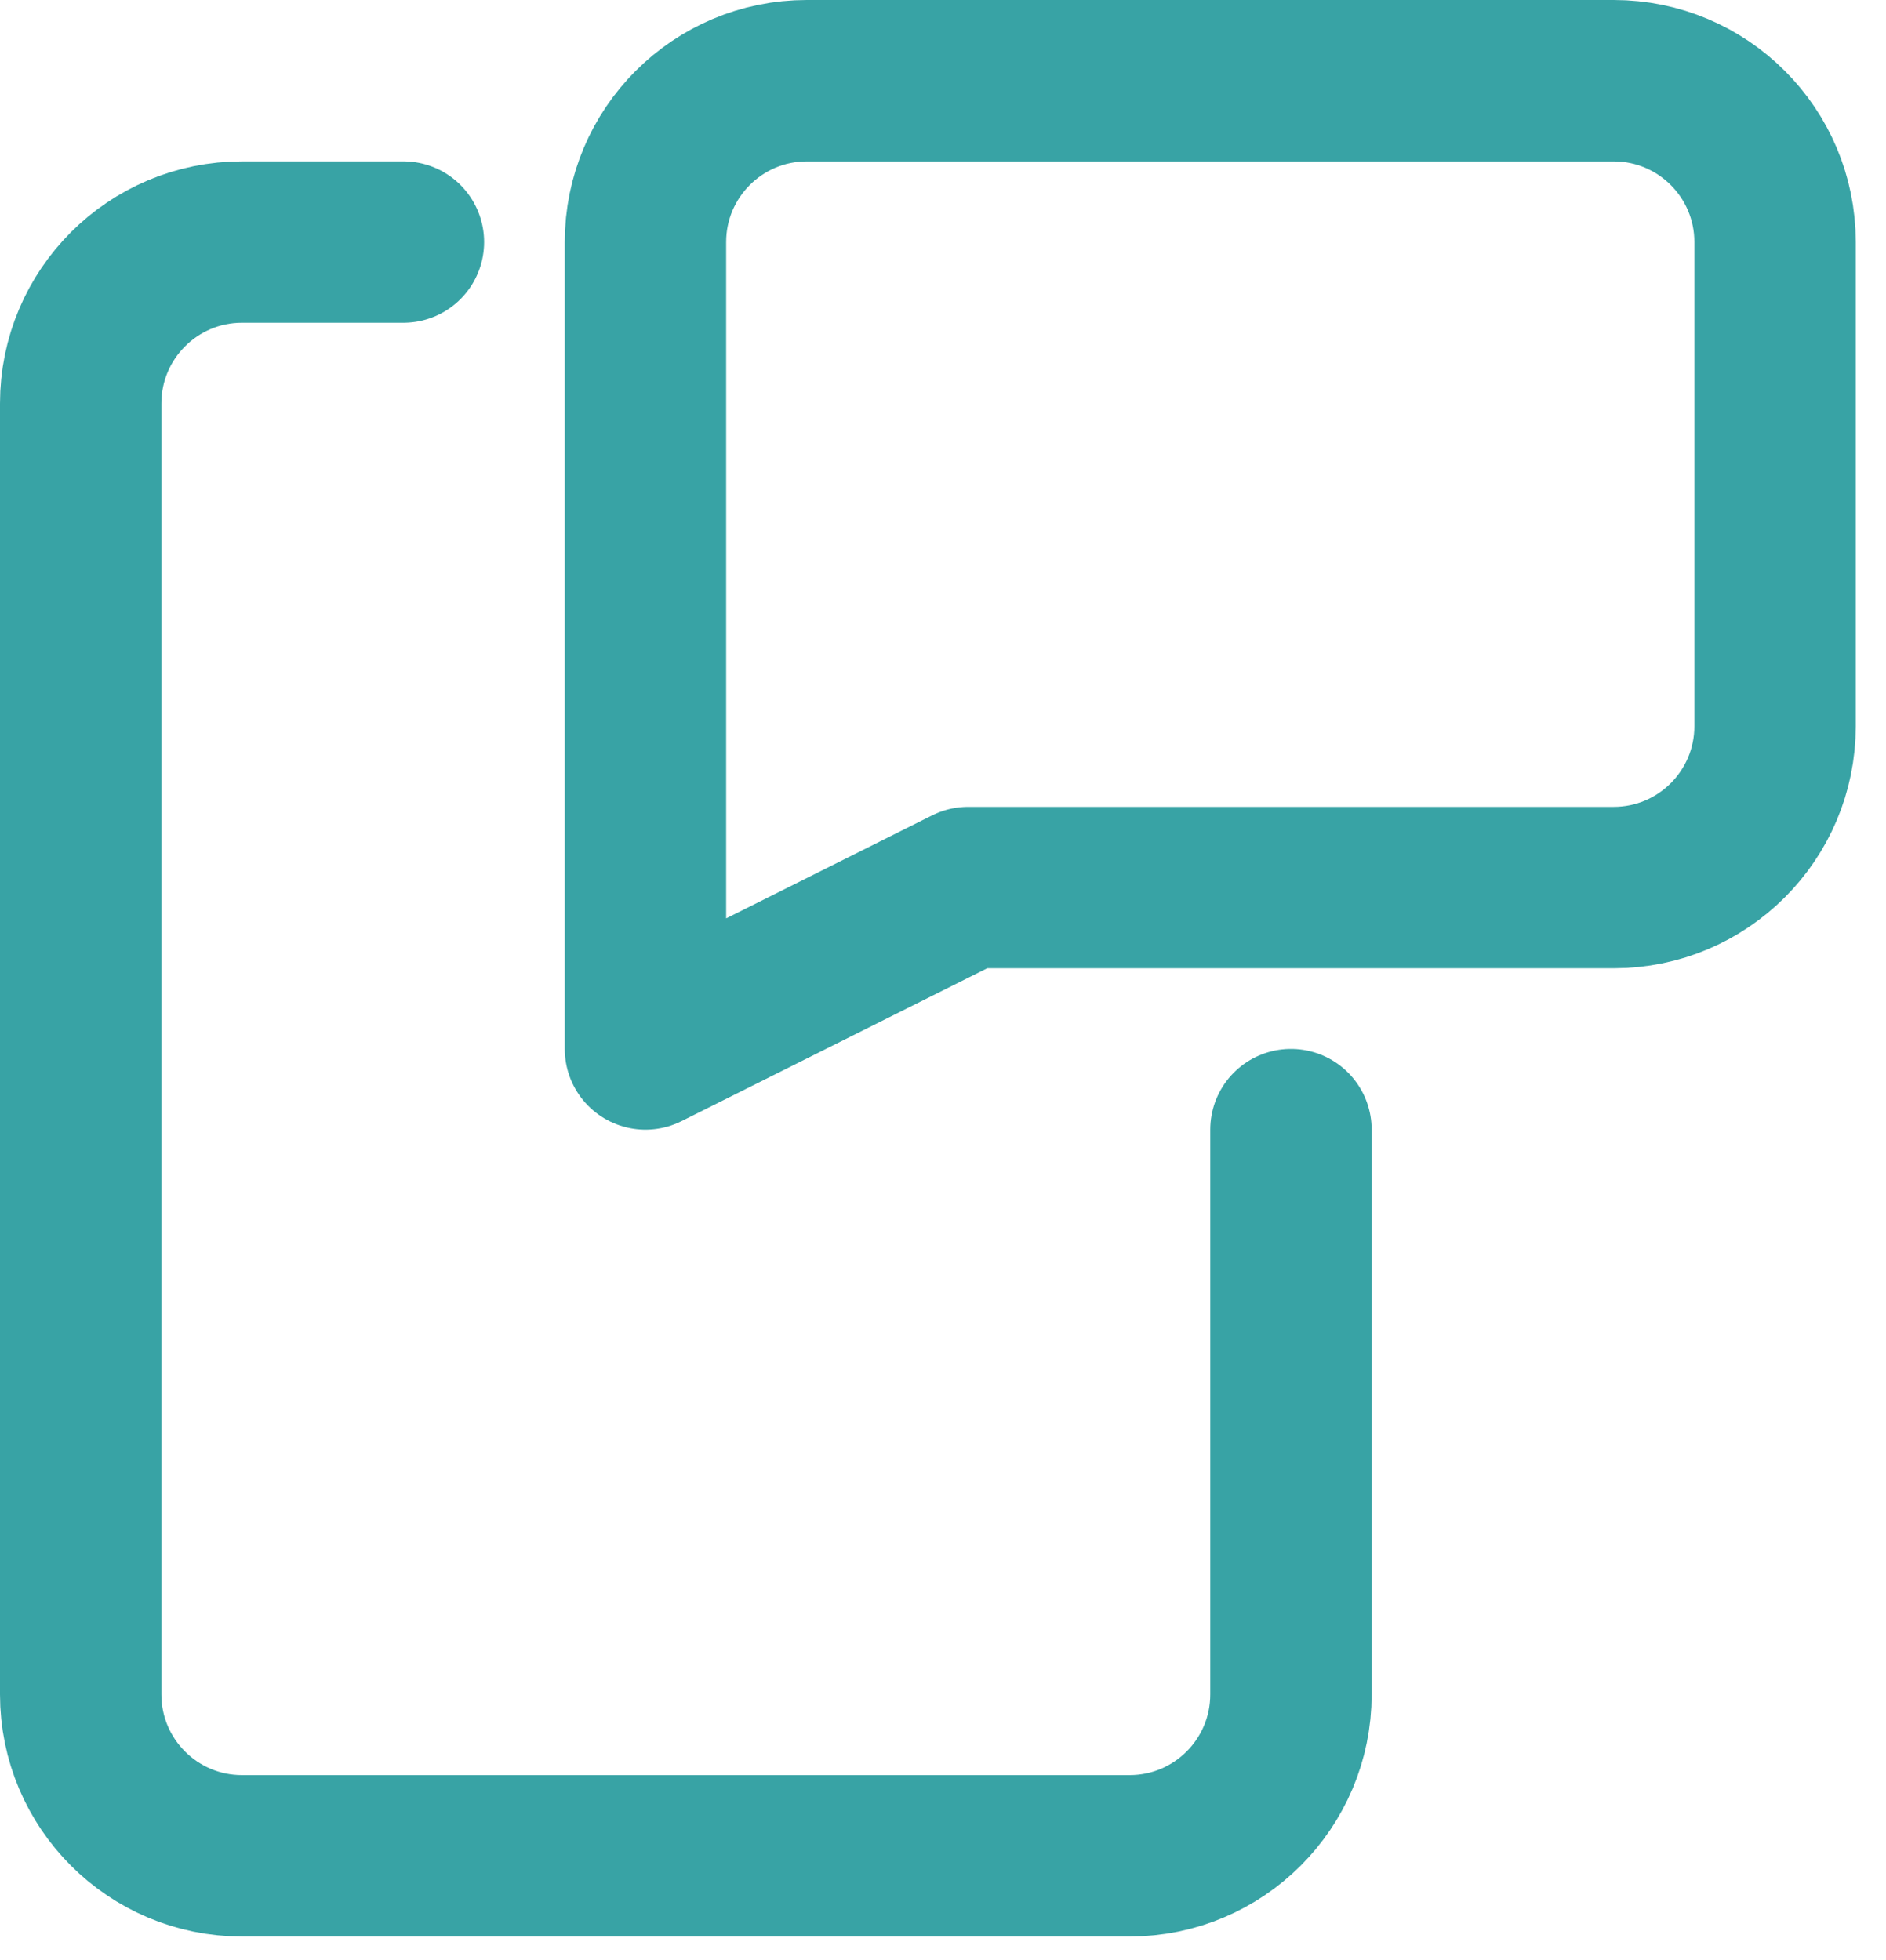
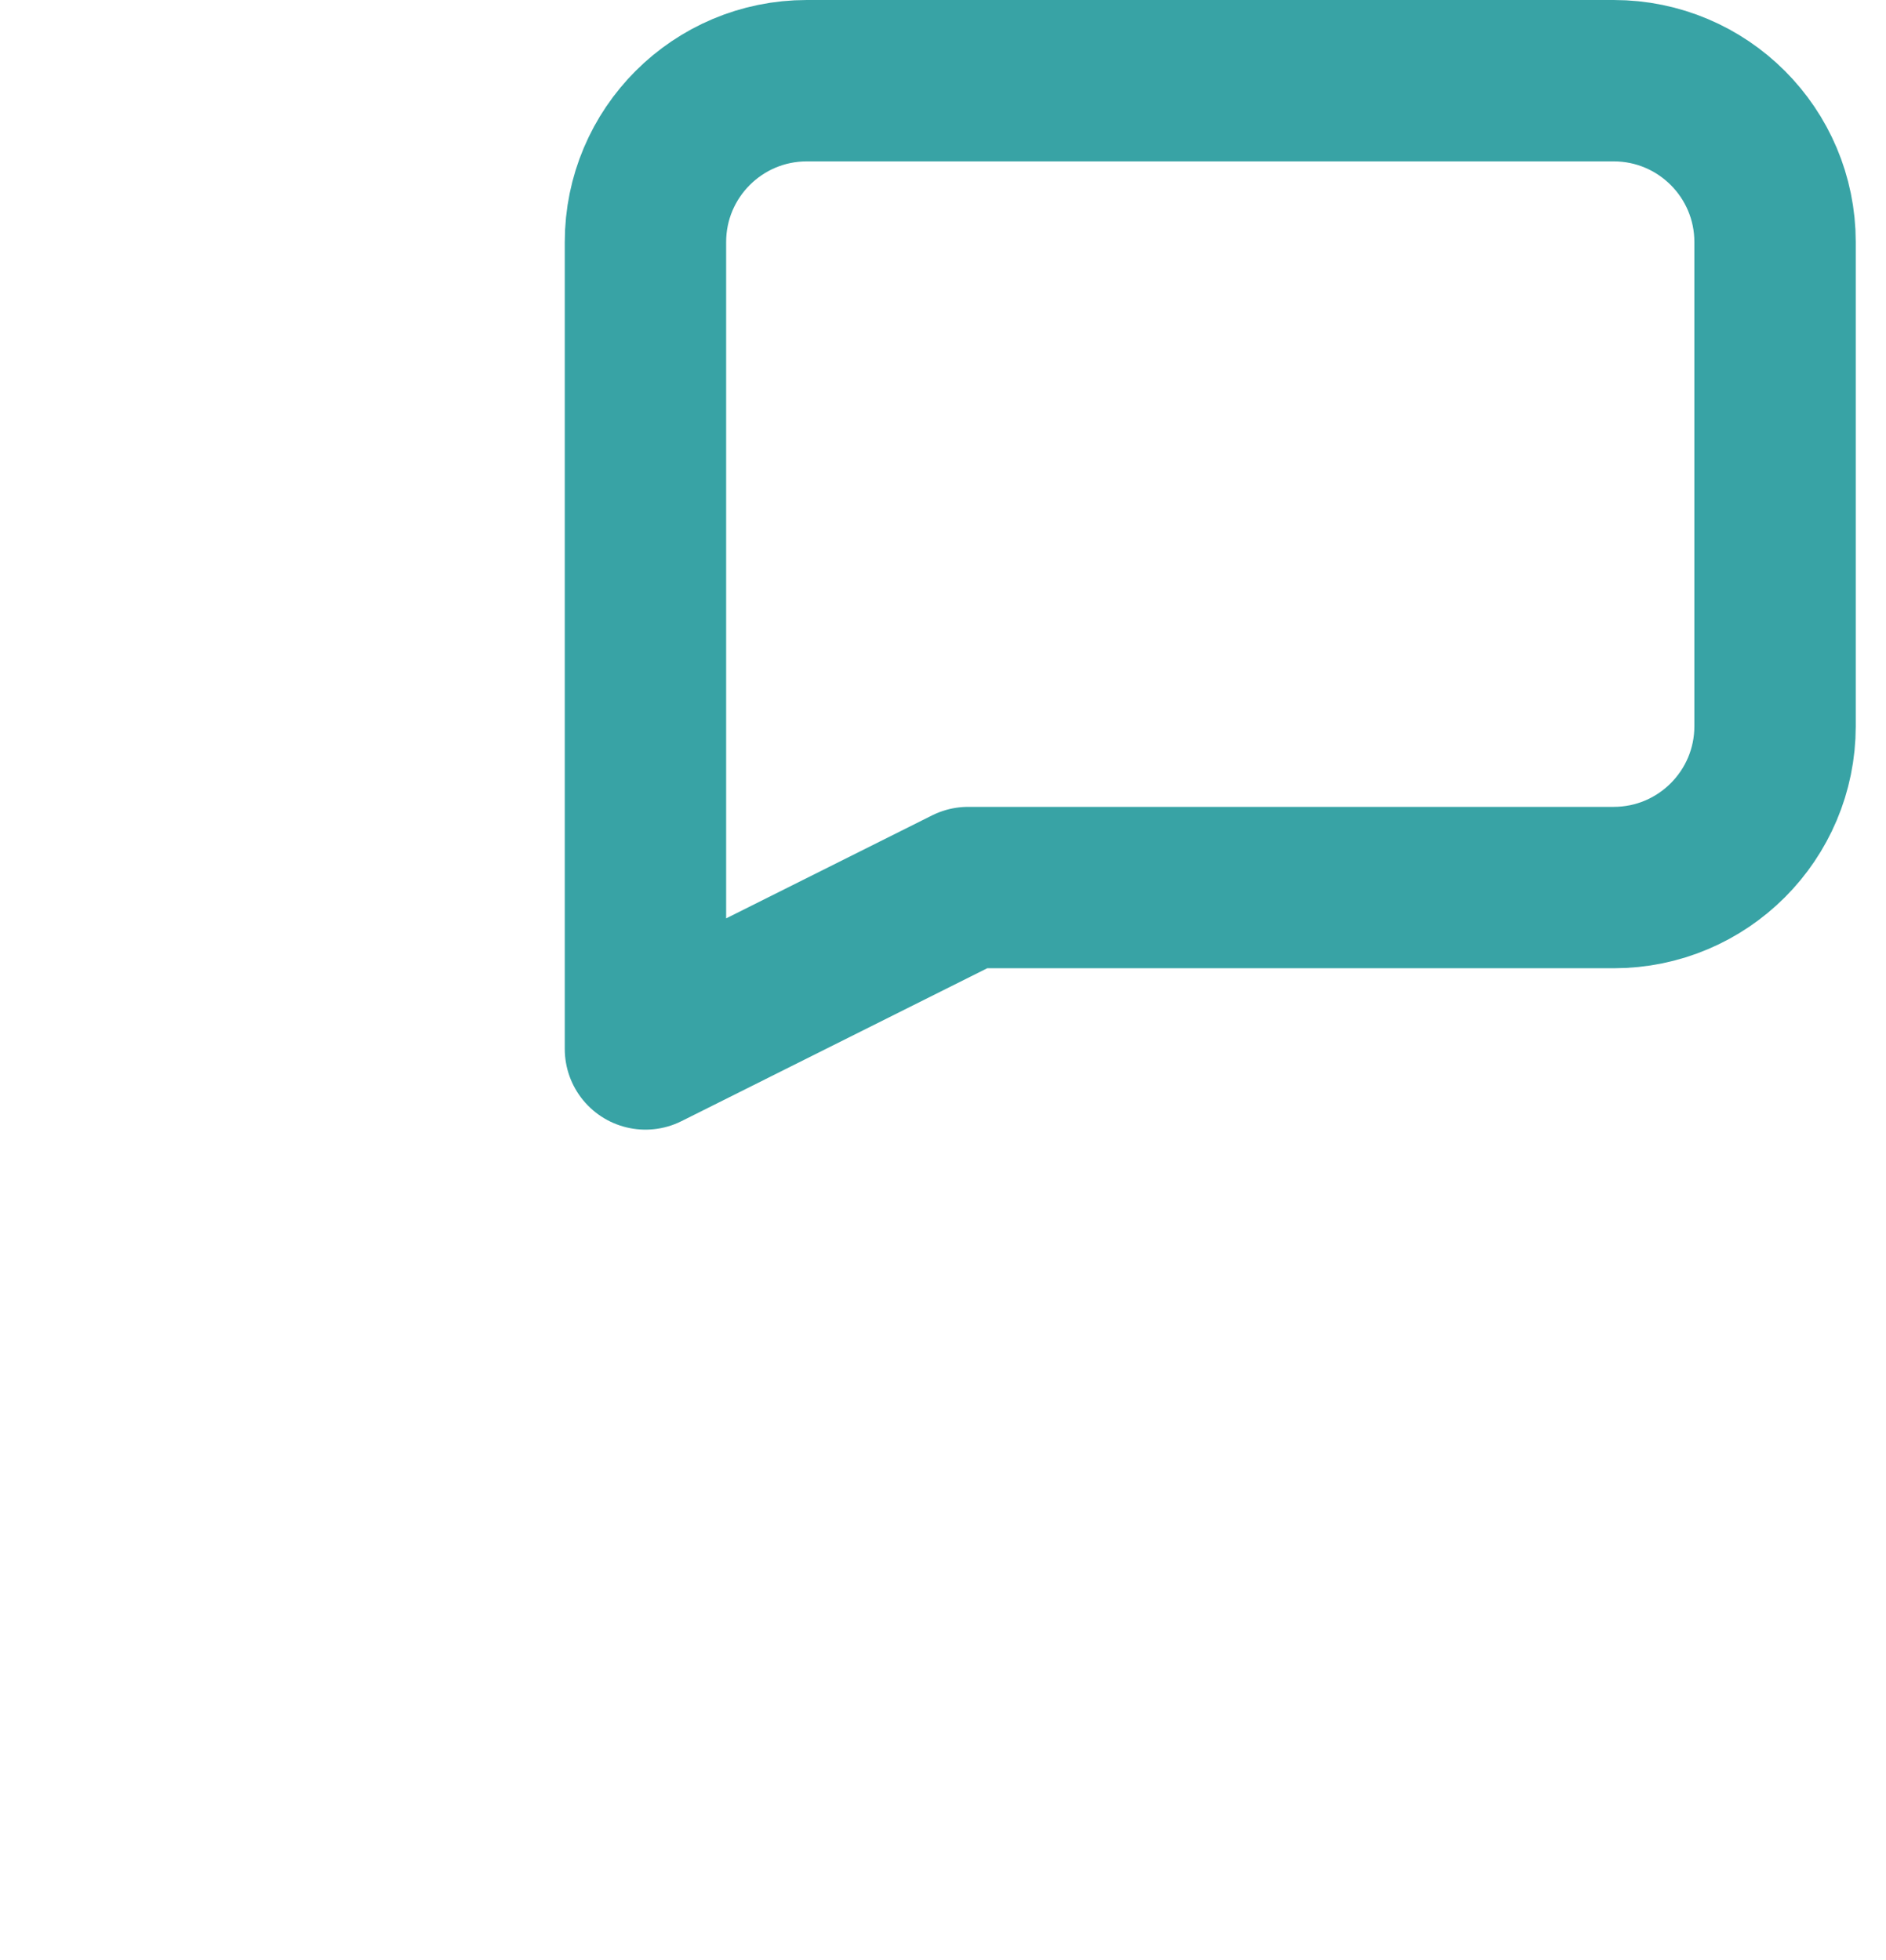
<svg xmlns="http://www.w3.org/2000/svg" width="51" height="53" viewBox="0 0 51 53" fill="none">
  <path fill-rule="evenodd" clip-rule="evenodd" d="M43.636 24H26.181L17.454 28.364V6.545C17.454 4.135 19.408 2.182 21.818 2.182H43.636C46.046 2.182 48 4.135 48 6.545V19.636C48 22.046 46.046 24 43.636 24Z" stroke="#38A3A5" stroke-width="4.364" stroke-linecap="round" stroke-linejoin="round" />
-   <path d="M10.909 6.545H6.545C4.135 6.545 2.182 8.499 2.182 10.909V45.818C2.182 48.228 4.135 50.182 6.545 50.182H30.545C32.955 50.182 34.909 48.228 34.909 45.818V30.545" stroke="#38A3A5" stroke-width="4.364" stroke-linecap="round" stroke-linejoin="round" />
</svg>